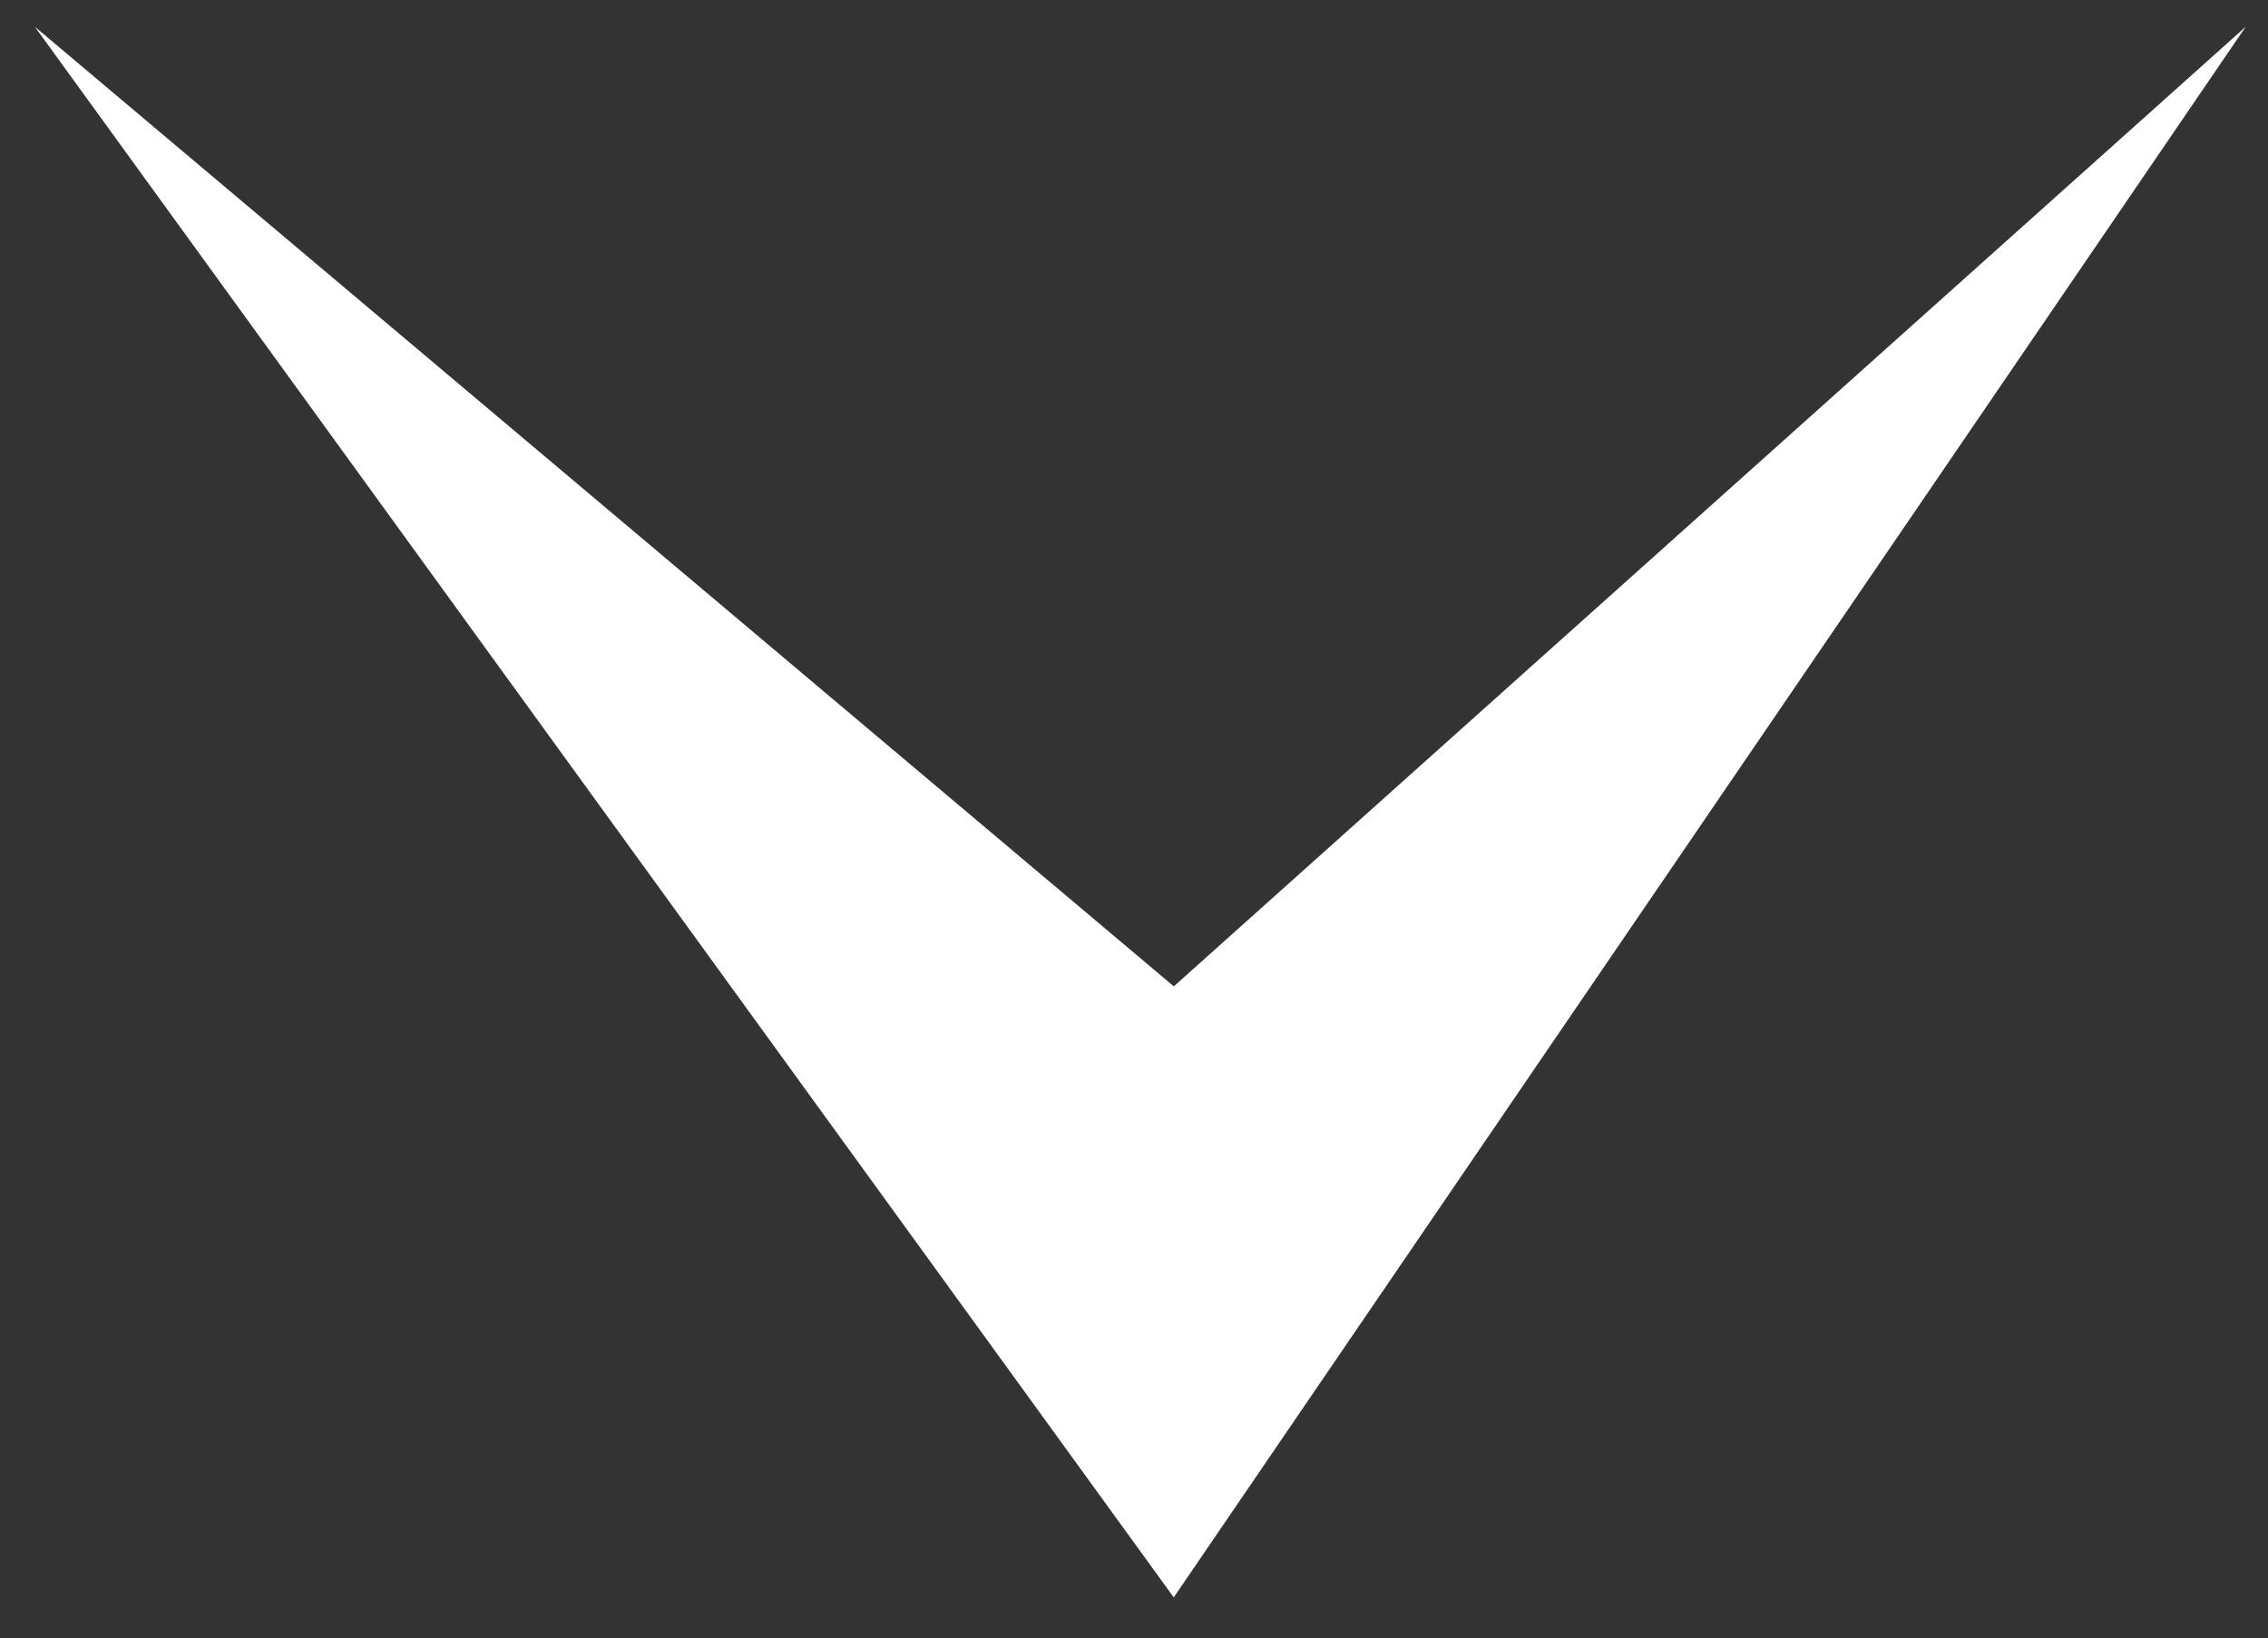
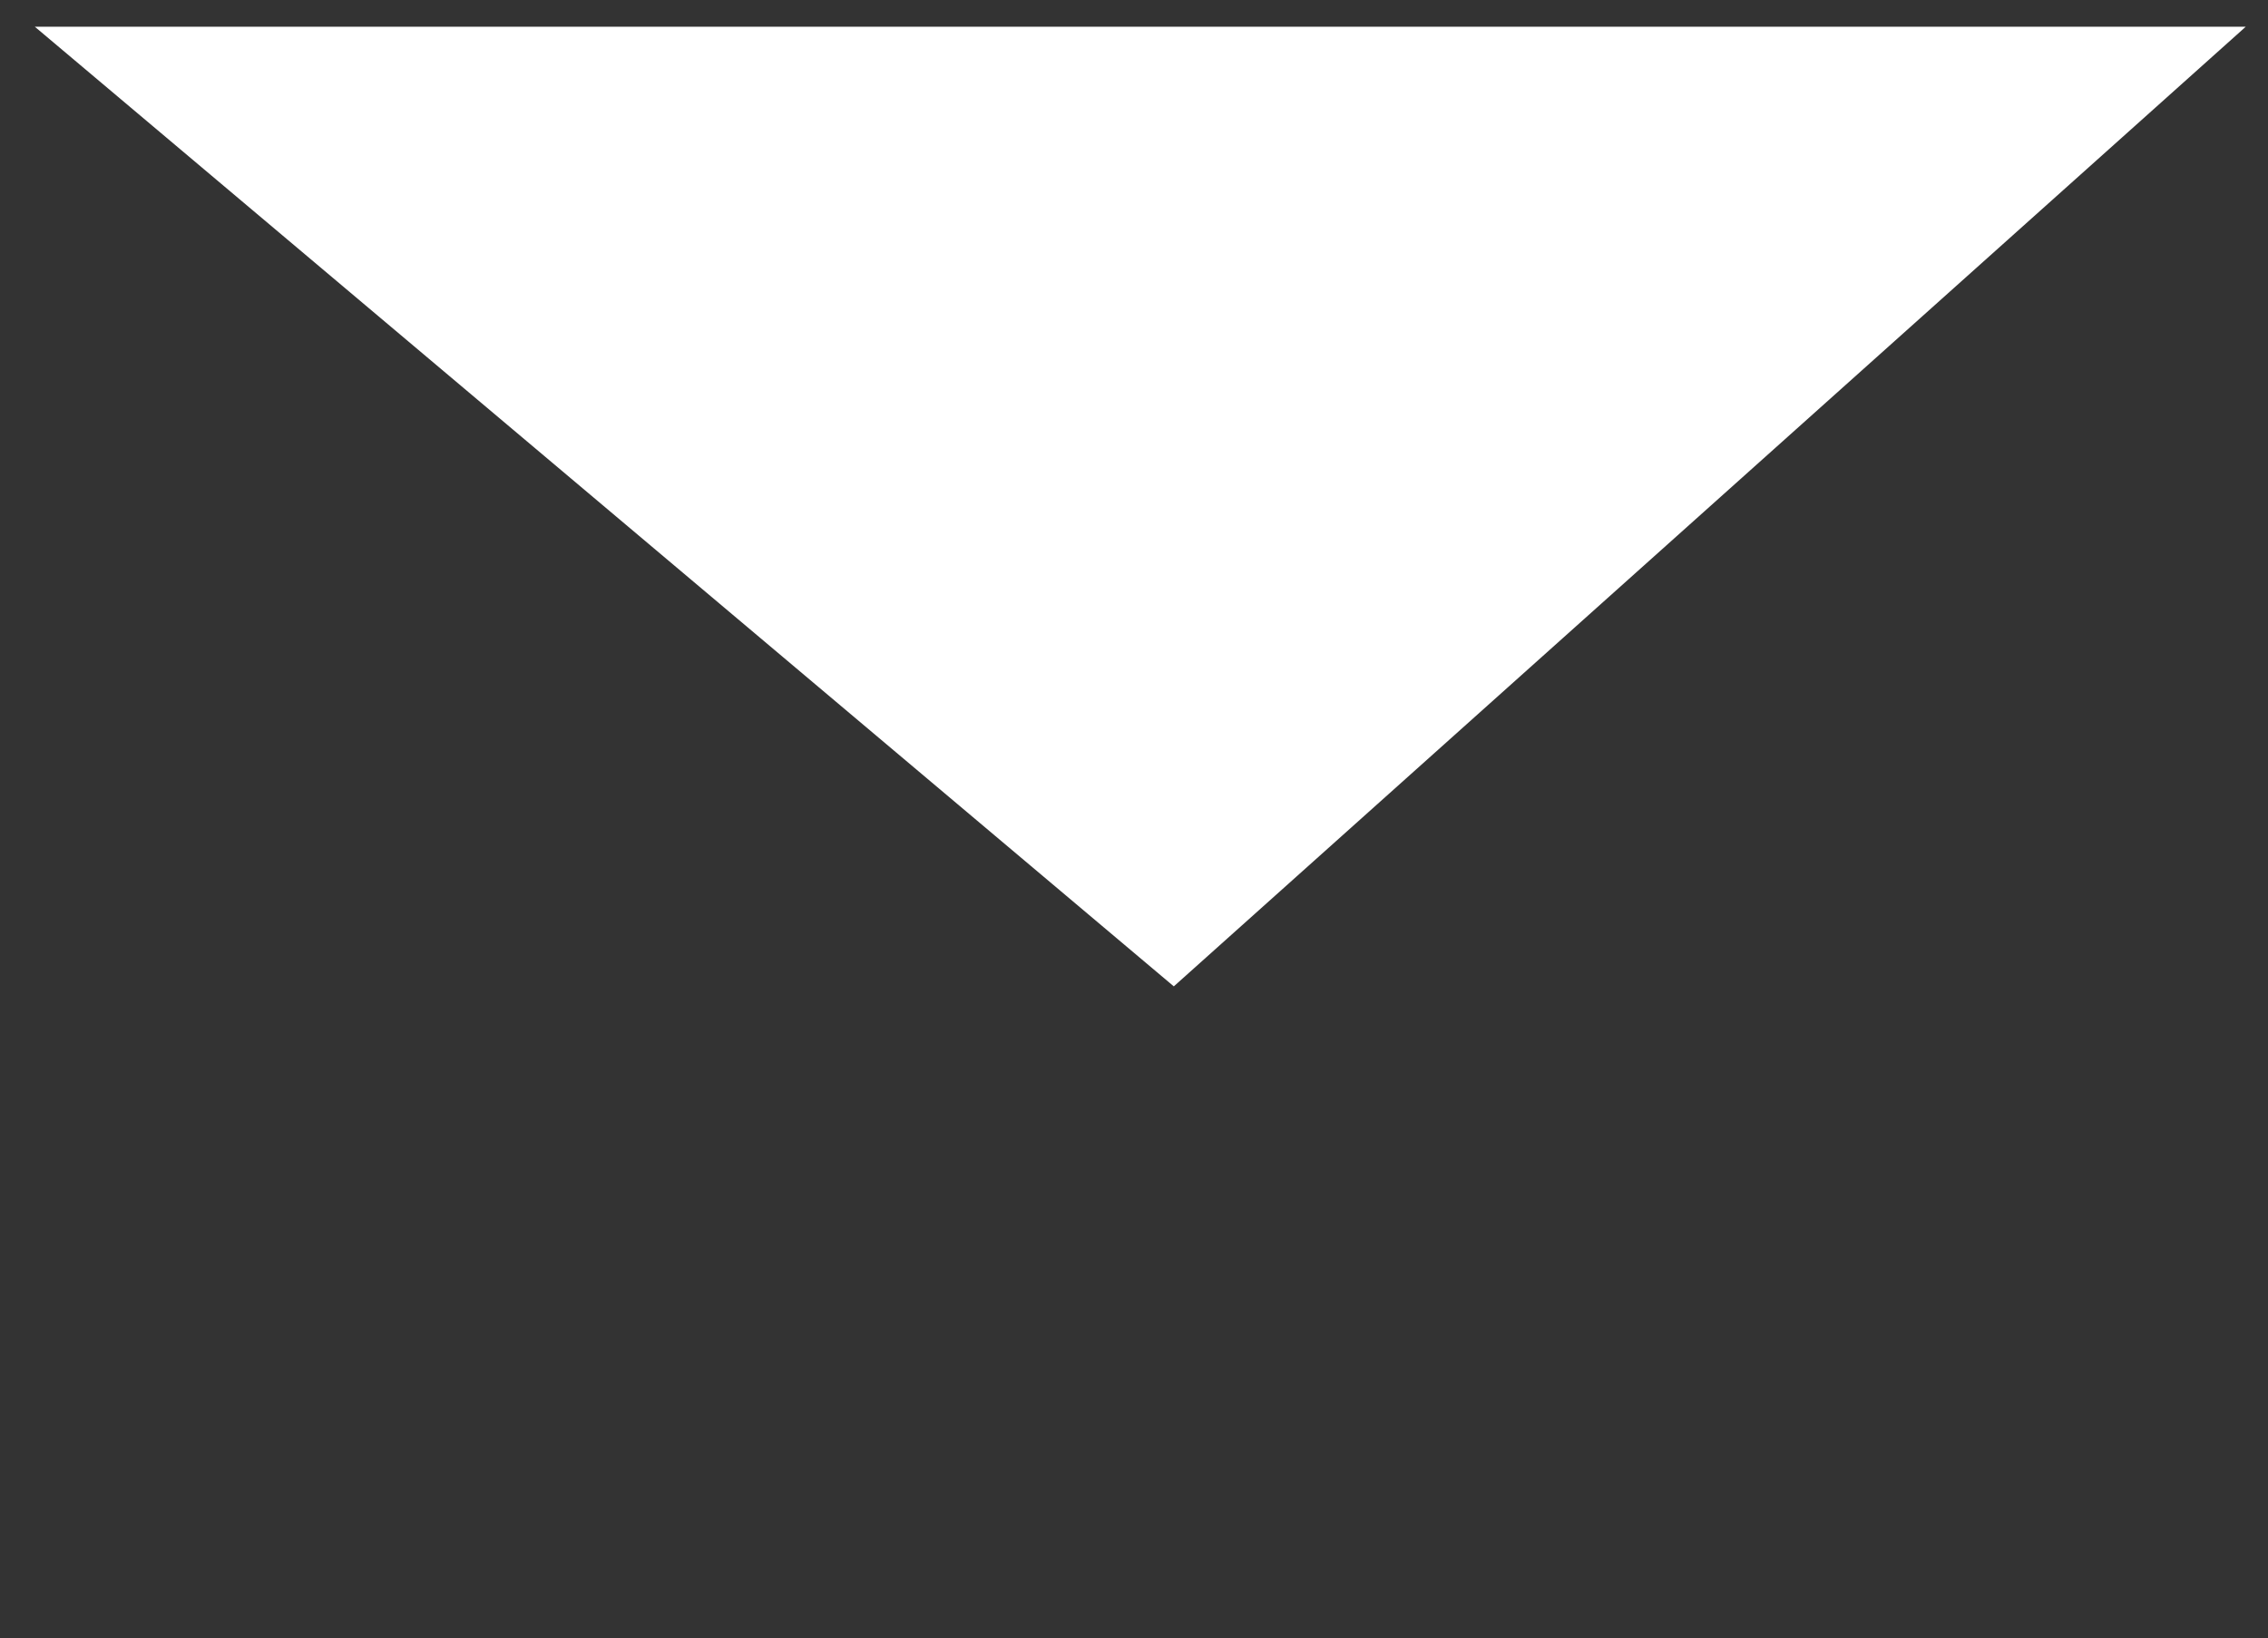
<svg xmlns="http://www.w3.org/2000/svg" viewBox="2.139 12.714 26.732 19.312">
  <rect x="2.139" y="12.714" width="26.732" height="19.312" fill="#333333" stroke="none" />
-   <path fill="white" d="M18.429,0l4.16,22.031L0,18.429l17.495-1.493Z" transform="matrix(0.707, 0.707, -0.707, 0.707, 15.579, 0)" style="" />
+   <path fill="white" d="M18.429,0L0,18.429l17.495-1.493Z" transform="matrix(0.707, 0.707, -0.707, 0.707, 15.579, 0)" style="" />
</svg>